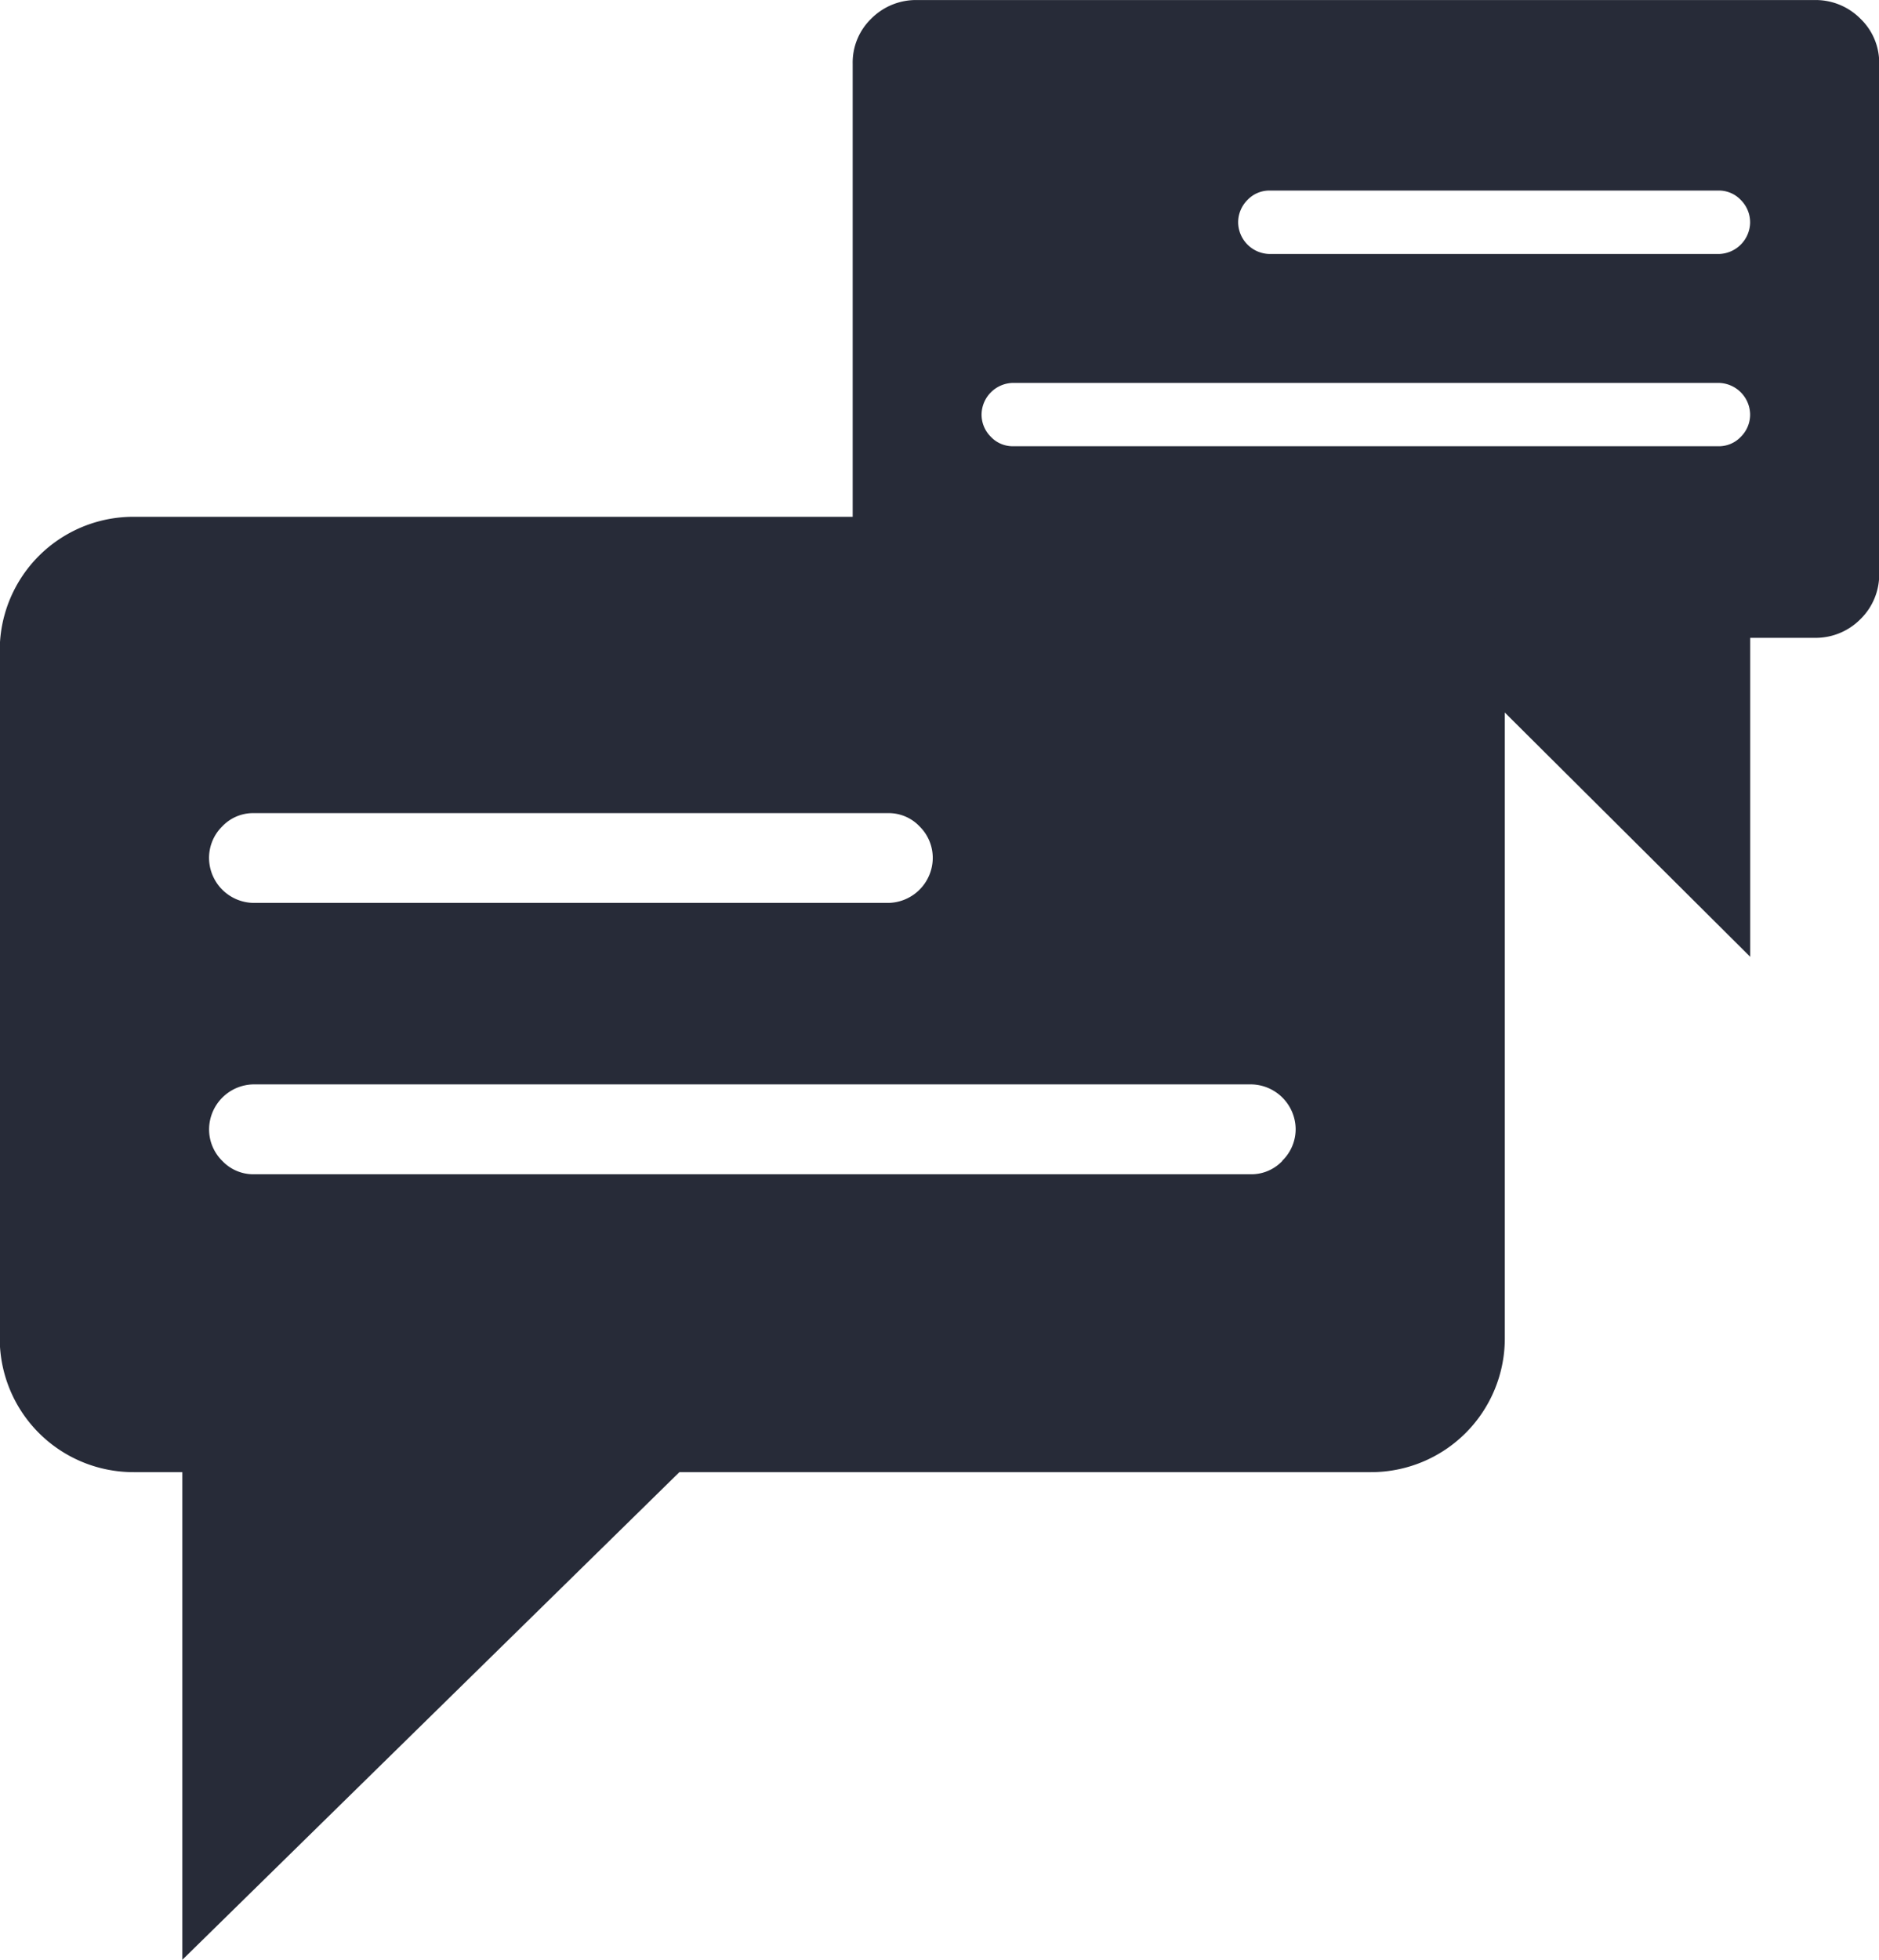
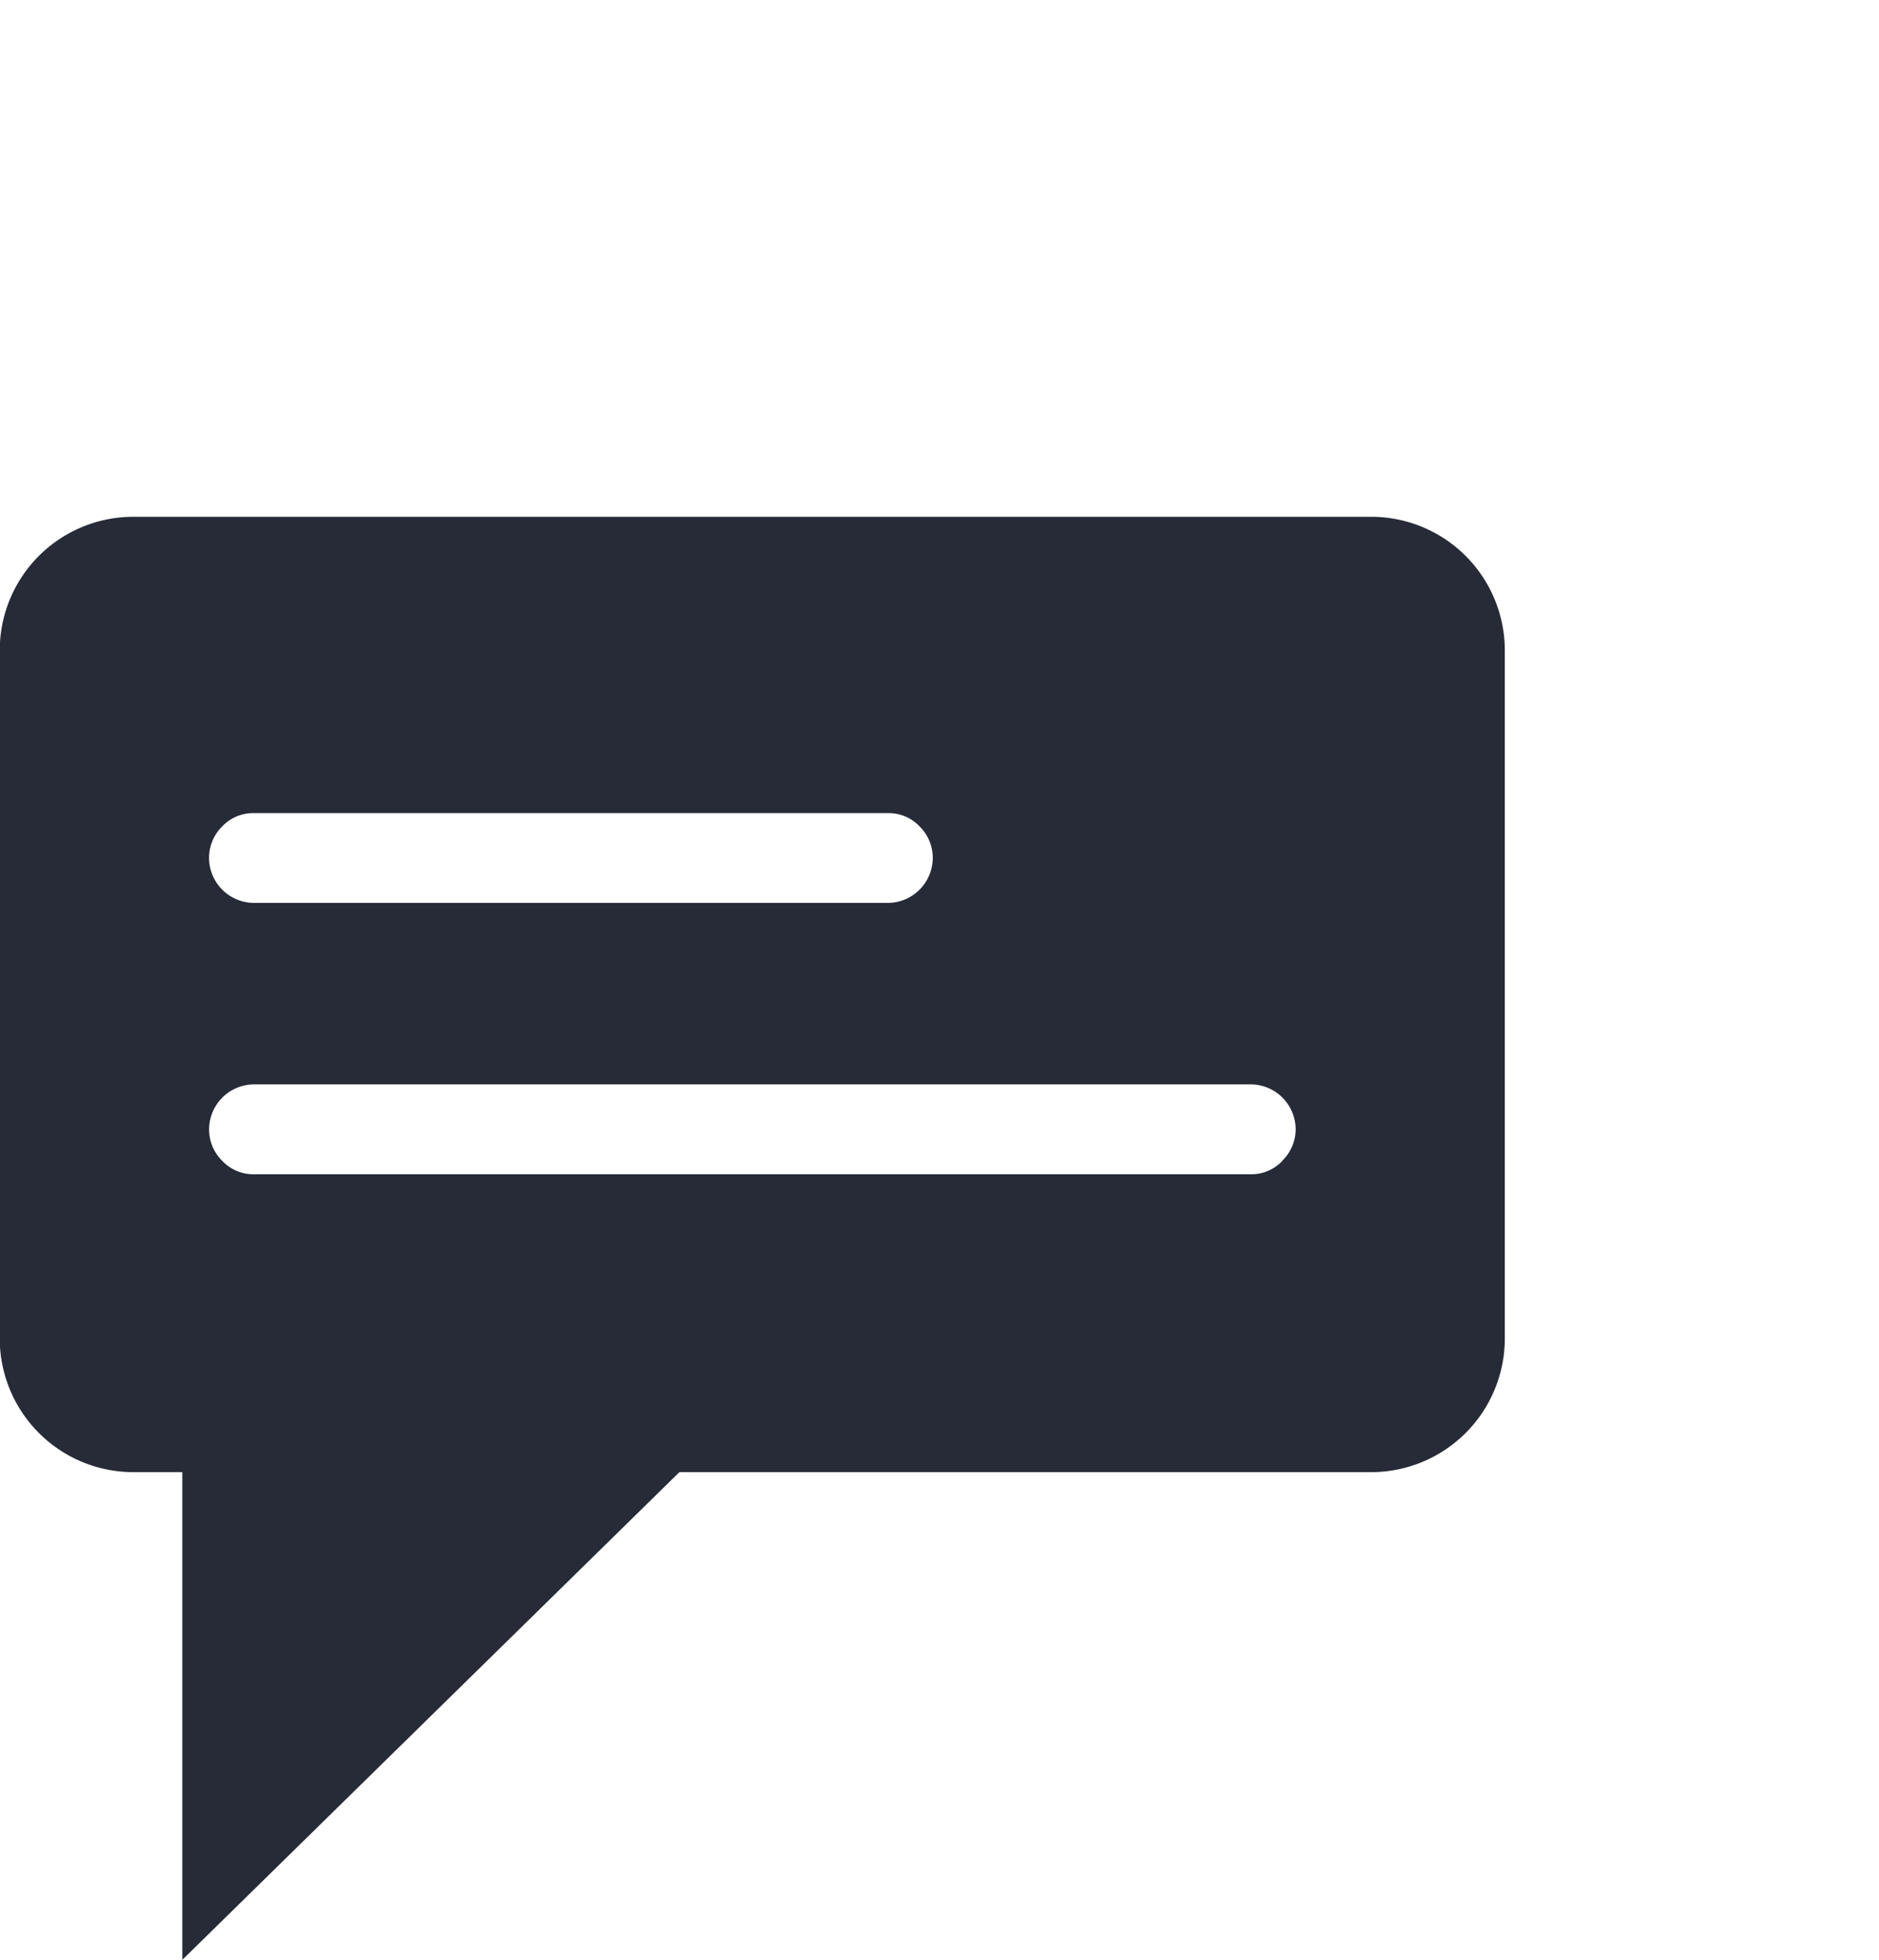
<svg xmlns="http://www.w3.org/2000/svg" width="36.446" height="38" viewBox="0 0 36.446 38">
  <defs>
    <style>.a{fill:#272b38;}</style>
  </defs>
-   <path class="a" d="M88.841,195.11v9.88a1.211,1.211,0,0,0,.364.894,1.223,1.223,0,0,0,.9.362h9.929l6.216,6.185v-6.185h1.238a1.223,1.223,0,0,0,.9-.362,1.211,1.211,0,0,0,.364-.894v-9.88a1.183,1.183,0,0,0-.364-.869,1.223,1.223,0,0,0-.9-.362H90.1a1.223,1.223,0,0,0-.9.362A1.183,1.183,0,0,0,88.841,195.11Zm17.407,3.093a.621.621,0,0,1-.607.6H96.925a.621.621,0,0,1-.607-.6.613.613,0,0,1,.182-.449.584.584,0,0,1,.425-.181h8.716a.584.584,0,0,1,.425.181A.613.613,0,0,1,106.248,198.2Zm-14.907,3.7a.621.621,0,0,1,.607-.6h13.693a.621.621,0,0,1,.607.6.606.606,0,0,1-.182.447.584.584,0,0,1-.425.181H91.948a.584.584,0,0,1-.425-.181A.606.606,0,0,1,91.341,201.9Z" transform="translate(-72.302 -193.878)" />
  <g transform="translate(0 10.021)">
    <path class="a" d="M108.552,199.626a1.733,1.733,0,0,0-1.27-.513H82.7a1.722,1.722,0,0,0-1.268.513,1.671,1.671,0,0,0-.516,1.23v13.967A1.757,1.757,0,0,0,82.7,216.6h1.752v8.743l8.786-8.743h14.039a1.733,1.733,0,0,0,1.27-.513,1.715,1.715,0,0,0,.514-1.264V200.856A1.677,1.677,0,0,0,108.552,199.626ZM84.713,204.6a.824.824,0,0,1,.6-.256H97.636a.824.824,0,0,1,.6.256.857.857,0,0,1,.257.632.876.876,0,0,1-.858.853H85.314a.876.876,0,0,1-.858-.853A.857.857,0,0,1,84.713,204.6Zm20.56,6.489a.827.827,0,0,1-.6.258H85.314a.827.827,0,0,1-.6-.258.854.854,0,0,1-.257-.632.876.876,0,0,1,.858-.853h19.359a.876.876,0,0,1,.858.853A.854.854,0,0,1,105.273,211.084Z" transform="translate(-80.401 -198.598)" />
    <path class="a" d="M107.251,198.857H83.259a2.591,2.591,0,0,0-2.6,2.582V214.8a2.593,2.593,0,0,0,2.6,2.582H84.2v9.457l9.642-9.457h13.41a2.593,2.593,0,0,0,2.6-2.582V201.439A2.592,2.592,0,0,0,107.251,198.857Zm-23.992,1.032h23.992a1.554,1.554,0,0,1,1.557,1.55V214.8a1.554,1.554,0,0,1-1.557,1.548H93.415l-8.177,8.022v-8.022H83.259A1.555,1.555,0,0,1,81.7,214.8V201.439A1.556,1.556,0,0,1,83.259,199.889Z" transform="translate(-80.664 -198.857)" />
  </g>
</svg>